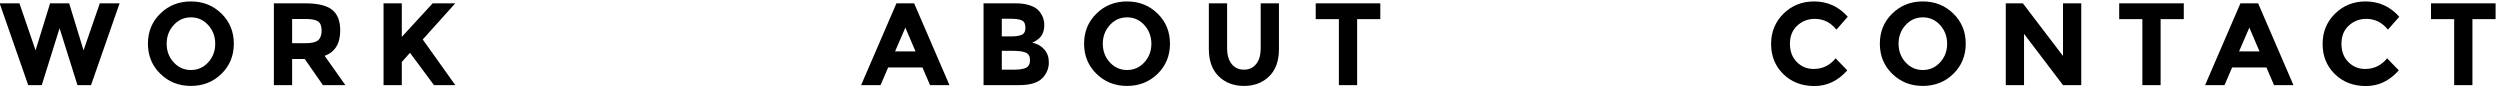
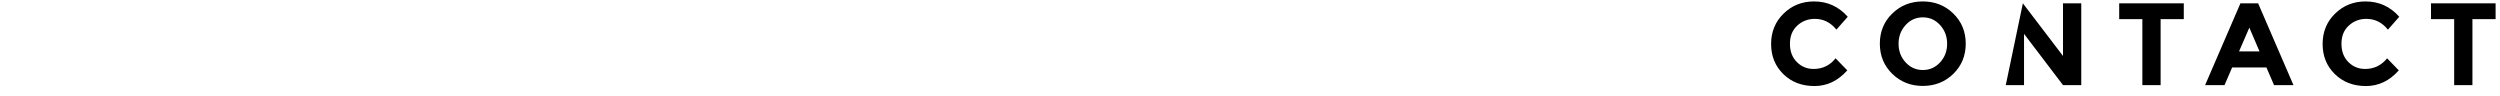
<svg xmlns="http://www.w3.org/2000/svg" width="235px" height="9px" viewBox="0 0 235 9" version="1.1">
  <title>Group 5</title>
  <desc>Created with Sketch.</desc>
  <g id="Page-1" stroke="none" stroke-width="1" fill="none" fill-rule="evenodd">
    <g id="Desktop-HD-Copy-11" transform="translate(-251, -5297)" fill="#000000" fill-rule="nonzero">
      <g id="Group-5" transform="translate(251, 5294)">
-         <path d="M3.927,11 L5.599,5.654 L7.282,11 L8.558,11 L11.242,3.311 L9.383,3.311 L7.854,7.733 L6.501,3.311 L4.708,3.311 L3.344,7.733 L1.826,3.311 L-0.033,3.311 L2.651,11 L3.927,11 Z M17.943,11.077 C19.08,11.077 20.037,10.699 20.814,9.944 C21.591,9.181 21.98,8.235 21.98,7.106 C21.98,5.977 21.591,5.032 20.814,4.274 C20.037,3.514 19.08,3.135 17.943,3.135 C16.806,3.135 15.849,3.514 15.072,4.274 C14.295,5.032 13.906,5.977 13.906,7.106 C13.906,8.235 14.295,9.18 15.072,9.938 C15.849,10.697 16.806,11.077 17.943,11.077 Z M17.948,9.581 C17.307,9.581 16.766,9.341 16.326,8.861 C15.886,8.38 15.666,7.797 15.666,7.112 C15.666,6.426 15.886,5.841 16.326,5.357 C16.766,4.873 17.307,4.631 17.948,4.631 C18.59,4.631 19.131,4.873 19.571,5.357 C20.011,5.841 20.231,6.428 20.231,7.117 C20.231,7.799 20.011,8.38 19.571,8.861 C19.131,9.341 18.59,9.581 17.948,9.581 Z M27.46,11 L27.46,8.547 L28.648,8.547 L30.353,11 L32.465,11 L30.518,8.25 C31.493,7.891 31.981,7.095 31.981,5.863 C31.981,4.968 31.726,4.319 31.216,3.916 C30.707,3.513 29.854,3.311 28.659,3.311 L28.659,3.311 L25.744,3.311 L25.744,11 L27.46,11 Z M28.714,7.062 L27.46,7.062 L27.46,4.785 L28.747,4.785 C29.297,4.785 29.682,4.862 29.902,5.016 C30.122,5.17 30.232,5.454 30.232,5.869 C30.232,6.283 30.126,6.585 29.913,6.776 C29.7,6.967 29.301,7.062 28.714,7.062 L28.714,7.062 Z M37.769,11 L37.769,8.822 L38.539,7.964 L40.794,11 L42.796,11 C42.444,10.509 41.912,9.762 41.201,8.761 C40.49,7.761 40.002,7.077 39.738,6.71 L39.738,6.71 L42.796,3.311 L40.673,3.311 L37.769,6.468 L37.769,3.311 L36.053,3.311 L36.053,11 L37.769,11 Z" id="WORK" />
-         <path d="M82.771,11 L83.486,9.339 L86.709,9.339 L87.424,11 L89.25,11 L85.928,3.311 L84.267,3.311 L80.945,11 L82.771,11 Z M86.06,7.832 L84.135,7.832 L85.103,5.599 L86.06,7.832 Z M95.819,11 C96.875,11 97.616,10.762 98.041,10.285 C98.408,9.874 98.591,9.401 98.591,8.866 C98.591,8.382 98.45,7.977 98.168,7.651 C97.885,7.324 97.506,7.11 97.029,7.007 C97.161,6.948 97.253,6.906 97.304,6.88 C97.355,6.855 97.447,6.791 97.579,6.688 C97.968,6.395 98.162,5.947 98.162,5.346 C98.162,4.847 97.99,4.4 97.645,4.004 C97.454,3.791 97.17,3.623 96.793,3.498 C96.415,3.373 95.966,3.311 95.445,3.311 L95.445,3.311 L92.453,3.311 L92.453,11 L95.819,11 Z M94.983,6.424 L94.169,6.424 L94.169,4.763 L94.994,4.763 C95.5,4.763 95.859,4.818 96.072,4.928 C96.285,5.038 96.391,5.263 96.391,5.604 C96.391,5.946 96.275,6.167 96.044,6.27 C95.814,6.373 95.46,6.424 94.983,6.424 L94.983,6.424 Z M95.346,9.548 L94.169,9.548 L94.169,7.777 L95.181,7.777 C95.753,7.777 96.169,7.834 96.43,7.947 C96.69,8.061 96.82,8.296 96.82,8.652 C96.82,9.007 96.697,9.245 96.451,9.367 C96.206,9.488 95.837,9.548 95.346,9.548 L95.346,9.548 Z M105.941,11.077 C107.078,11.077 108.035,10.699 108.812,9.944 C109.589,9.181 109.978,8.235 109.978,7.106 C109.978,5.977 109.589,5.032 108.812,4.274 C108.035,3.514 107.078,3.135 105.941,3.135 C104.804,3.135 103.847,3.514 103.07,4.274 C102.293,5.032 101.904,5.977 101.904,7.106 C101.904,8.235 102.293,9.18 103.07,9.938 C103.847,10.697 104.804,11.077 105.941,11.077 Z M105.947,9.581 C105.305,9.581 104.764,9.341 104.324,8.861 C103.884,8.38 103.664,7.797 103.664,7.112 C103.664,6.426 103.884,5.841 104.324,5.357 C104.764,4.873 105.305,4.631 105.947,4.631 C106.588,4.631 107.129,4.873 107.569,5.357 C108.009,5.841 108.229,6.428 108.229,7.117 C108.229,7.799 108.009,8.38 107.569,8.861 C107.129,9.341 106.588,9.581 105.947,9.581 Z M116.932,11.077 C117.893,11.077 118.681,10.778 119.297,10.181 C119.913,9.583 120.221,8.727 120.221,7.612 L120.221,7.612 L120.221,3.311 L118.505,3.311 L118.505,7.557 C118.505,8.173 118.364,8.659 118.082,9.014 C117.799,9.37 117.416,9.548 116.932,9.548 C116.448,9.548 116.063,9.372 115.777,9.02 C115.491,8.661 115.348,8.173 115.348,7.557 L115.348,7.557 L115.348,3.311 L113.632,3.311 L113.632,7.612 C113.632,8.719 113.942,9.574 114.561,10.175 C115.181,10.776 115.971,11.077 116.932,11.077 Z M127.571,11 L127.571,4.796 L129.749,4.796 L129.749,3.311 L123.677,3.311 L123.677,4.796 L125.855,4.796 L125.855,11 L127.571,11 Z" id="ABOUT" />
-         <path d="M170.56,11.088 C171.744,11.088 172.772,10.597 173.645,9.614 L173.645,9.614 L172.545,8.481 C172.01,9.148 171.32,9.482 170.477,9.482 C169.861,9.482 169.337,9.266 168.904,8.833 C168.471,8.4 168.255,7.827 168.255,7.112 C168.255,6.396 168.484,5.828 168.942,5.407 C169.401,4.985 169.953,4.774 170.598,4.774 C171.405,4.774 172.079,5.111 172.622,5.786 L172.622,5.786 L173.689,4.576 C172.838,3.615 171.782,3.135 170.521,3.135 C169.392,3.135 168.436,3.516 167.655,4.279 C166.875,5.042 166.484,5.993 166.484,7.133 C166.484,8.274 166.867,9.218 167.633,9.966 C168.4,10.714 169.375,11.088 170.56,11.088 Z M180.742,11.077 C181.879,11.077 182.836,10.699 183.613,9.944 C184.39,9.181 184.779,8.235 184.779,7.106 C184.779,5.977 184.39,5.032 183.613,4.274 C182.836,3.514 181.879,3.135 180.742,3.135 C179.605,3.135 178.648,3.514 177.871,4.274 C177.094,5.032 176.705,5.977 176.705,7.106 C176.705,8.235 177.094,9.18 177.871,9.938 C178.648,10.697 179.605,11.077 180.742,11.077 Z M180.748,9.581 C180.106,9.581 179.565,9.341 179.125,8.861 C178.685,8.38 178.465,7.797 178.465,7.112 C178.465,6.426 178.685,5.841 179.125,5.357 C179.565,4.873 180.106,4.631 180.748,4.631 C181.389,4.631 181.93,4.873 182.37,5.357 C182.81,5.841 183.03,6.428 183.03,7.117 C183.03,7.799 182.81,8.38 182.37,8.861 C181.93,9.341 181.389,9.581 180.748,9.581 Z M190.259,11 L190.259,6.182 L193.922,11 L195.638,11 L195.638,3.311 L193.922,3.311 L193.922,8.261 L190.149,3.311 L188.543,3.311 L188.543,11 L190.259,11 Z M203.098,11 L203.098,4.796 L205.276,4.796 L205.276,3.311 L199.204,3.311 L199.204,4.796 L201.382,4.796 L201.382,11 L203.098,11 Z M209.106,11 L209.821,9.339 L213.044,9.339 L213.759,11 L215.585,11 L212.263,3.311 L210.602,3.311 L207.28,11 L209.106,11 Z M212.395,7.832 L210.47,7.832 L211.438,5.599 L212.395,7.832 Z M222.401,11.088 C223.586,11.088 224.614,10.597 225.487,9.614 L225.487,9.614 L224.387,8.481 C223.852,9.148 223.162,9.482 222.319,9.482 C221.703,9.482 221.179,9.266 220.746,8.833 C220.313,8.4 220.097,7.827 220.097,7.112 C220.097,6.396 220.326,5.828 220.785,5.407 C221.243,4.985 221.795,4.774 222.44,4.774 C223.247,4.774 223.921,5.111 224.464,5.786 L224.464,5.786 L225.531,4.576 C224.68,3.615 223.624,3.135 222.363,3.135 C221.234,3.135 220.279,3.516 219.498,4.279 C218.716,5.042 218.326,5.993 218.326,7.133 C218.326,8.274 218.709,9.218 219.476,9.966 C220.242,10.714 221.217,11.088 222.401,11.088 Z M232.408,11 L232.408,4.796 L234.586,4.796 L234.586,3.311 L228.514,3.311 L228.514,4.796 L230.692,4.796 L230.692,11 L232.408,11 Z" id="CONTACT" />
+         <path d="M170.56,11.088 C171.744,11.088 172.772,10.597 173.645,9.614 L173.645,9.614 L172.545,8.481 C172.01,9.148 171.32,9.482 170.477,9.482 C169.861,9.482 169.337,9.266 168.904,8.833 C168.471,8.4 168.255,7.827 168.255,7.112 C168.255,6.396 168.484,5.828 168.942,5.407 C169.401,4.985 169.953,4.774 170.598,4.774 C171.405,4.774 172.079,5.111 172.622,5.786 L172.622,5.786 L173.689,4.576 C172.838,3.615 171.782,3.135 170.521,3.135 C169.392,3.135 168.436,3.516 167.655,4.279 C166.875,5.042 166.484,5.993 166.484,7.133 C166.484,8.274 166.867,9.218 167.633,9.966 C168.4,10.714 169.375,11.088 170.56,11.088 Z M180.742,11.077 C181.879,11.077 182.836,10.699 183.613,9.944 C184.39,9.181 184.779,8.235 184.779,7.106 C184.779,5.977 184.39,5.032 183.613,4.274 C182.836,3.514 181.879,3.135 180.742,3.135 C179.605,3.135 178.648,3.514 177.871,4.274 C177.094,5.032 176.705,5.977 176.705,7.106 C176.705,8.235 177.094,9.18 177.871,9.938 C178.648,10.697 179.605,11.077 180.742,11.077 Z M180.748,9.581 C180.106,9.581 179.565,9.341 179.125,8.861 C178.685,8.38 178.465,7.797 178.465,7.112 C178.465,6.426 178.685,5.841 179.125,5.357 C179.565,4.873 180.106,4.631 180.748,4.631 C181.389,4.631 181.93,4.873 182.37,5.357 C182.81,5.841 183.03,6.428 183.03,7.117 C183.03,7.799 182.81,8.38 182.37,8.861 C181.93,9.341 181.389,9.581 180.748,9.581 Z M190.259,11 L190.259,6.182 L193.922,11 L195.638,11 L195.638,3.311 L193.922,3.311 L193.922,8.261 L190.149,3.311 L188.543,11 L190.259,11 Z M203.098,11 L203.098,4.796 L205.276,4.796 L205.276,3.311 L199.204,3.311 L199.204,4.796 L201.382,4.796 L201.382,11 L203.098,11 Z M209.106,11 L209.821,9.339 L213.044,9.339 L213.759,11 L215.585,11 L212.263,3.311 L210.602,3.311 L207.28,11 L209.106,11 Z M212.395,7.832 L210.47,7.832 L211.438,5.599 L212.395,7.832 Z M222.401,11.088 C223.586,11.088 224.614,10.597 225.487,9.614 L225.487,9.614 L224.387,8.481 C223.852,9.148 223.162,9.482 222.319,9.482 C221.703,9.482 221.179,9.266 220.746,8.833 C220.313,8.4 220.097,7.827 220.097,7.112 C220.097,6.396 220.326,5.828 220.785,5.407 C221.243,4.985 221.795,4.774 222.44,4.774 C223.247,4.774 223.921,5.111 224.464,5.786 L224.464,5.786 L225.531,4.576 C224.68,3.615 223.624,3.135 222.363,3.135 C221.234,3.135 220.279,3.516 219.498,4.279 C218.716,5.042 218.326,5.993 218.326,7.133 C218.326,8.274 218.709,9.218 219.476,9.966 C220.242,10.714 221.217,11.088 222.401,11.088 Z M232.408,11 L232.408,4.796 L234.586,4.796 L234.586,3.311 L228.514,3.311 L228.514,4.796 L230.692,4.796 L230.692,11 L232.408,11 Z" id="CONTACT" />
      </g>
    </g>
  </g>
</svg>